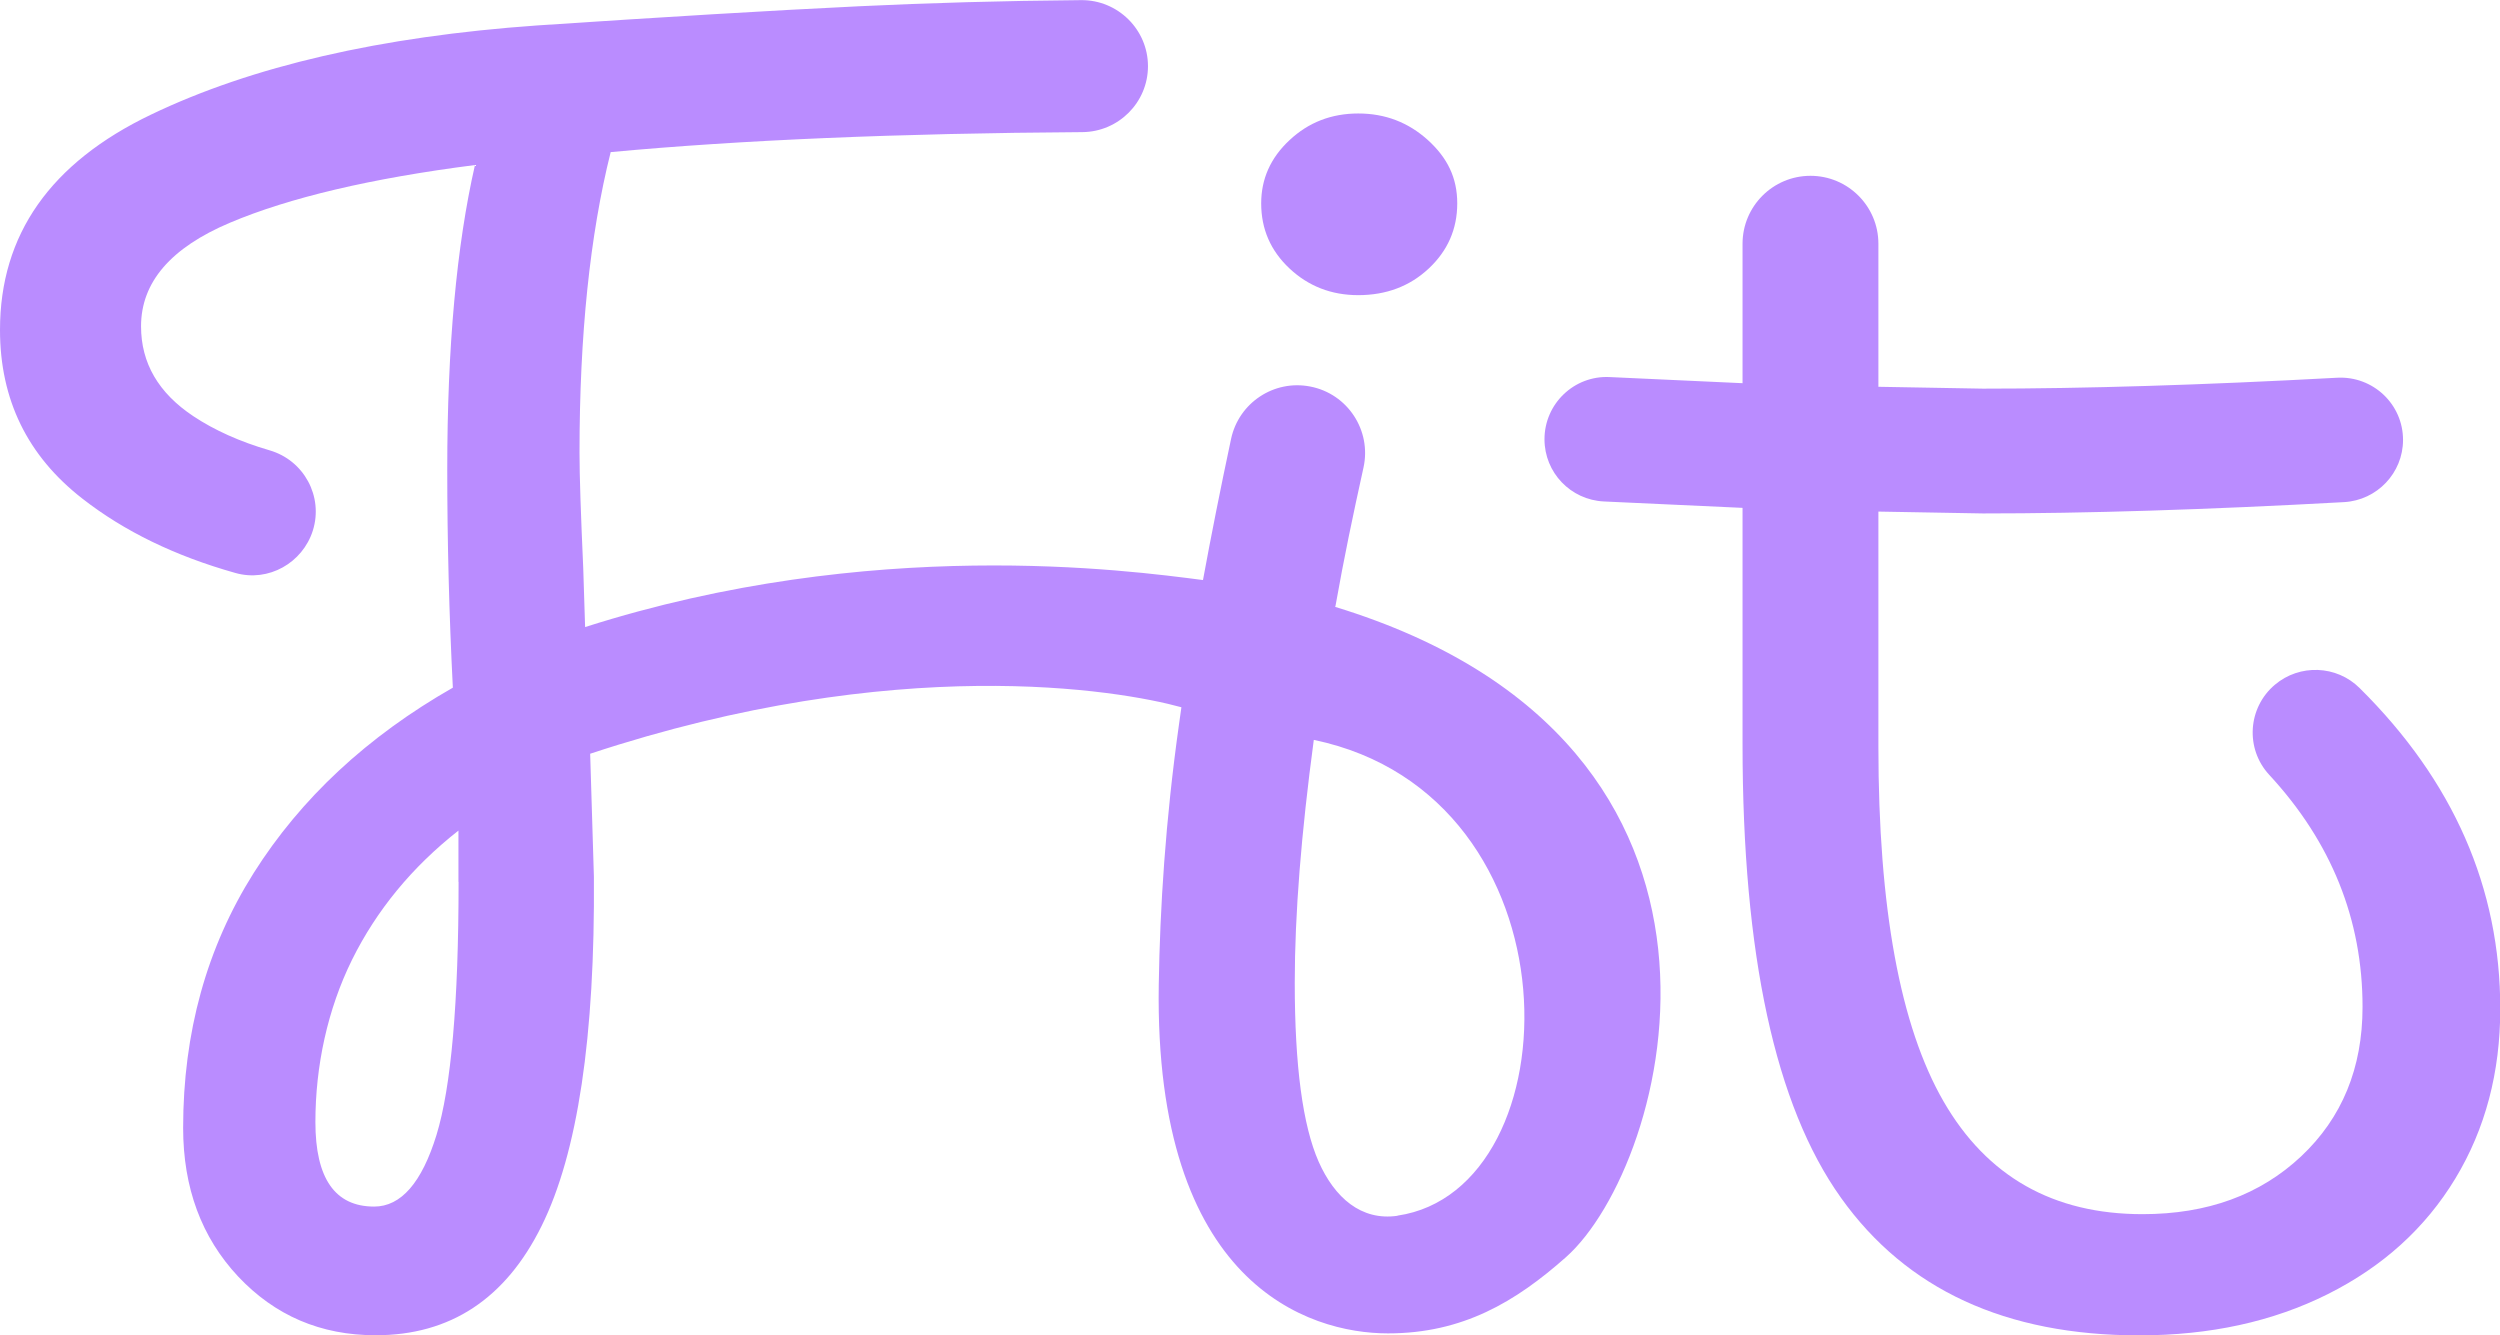
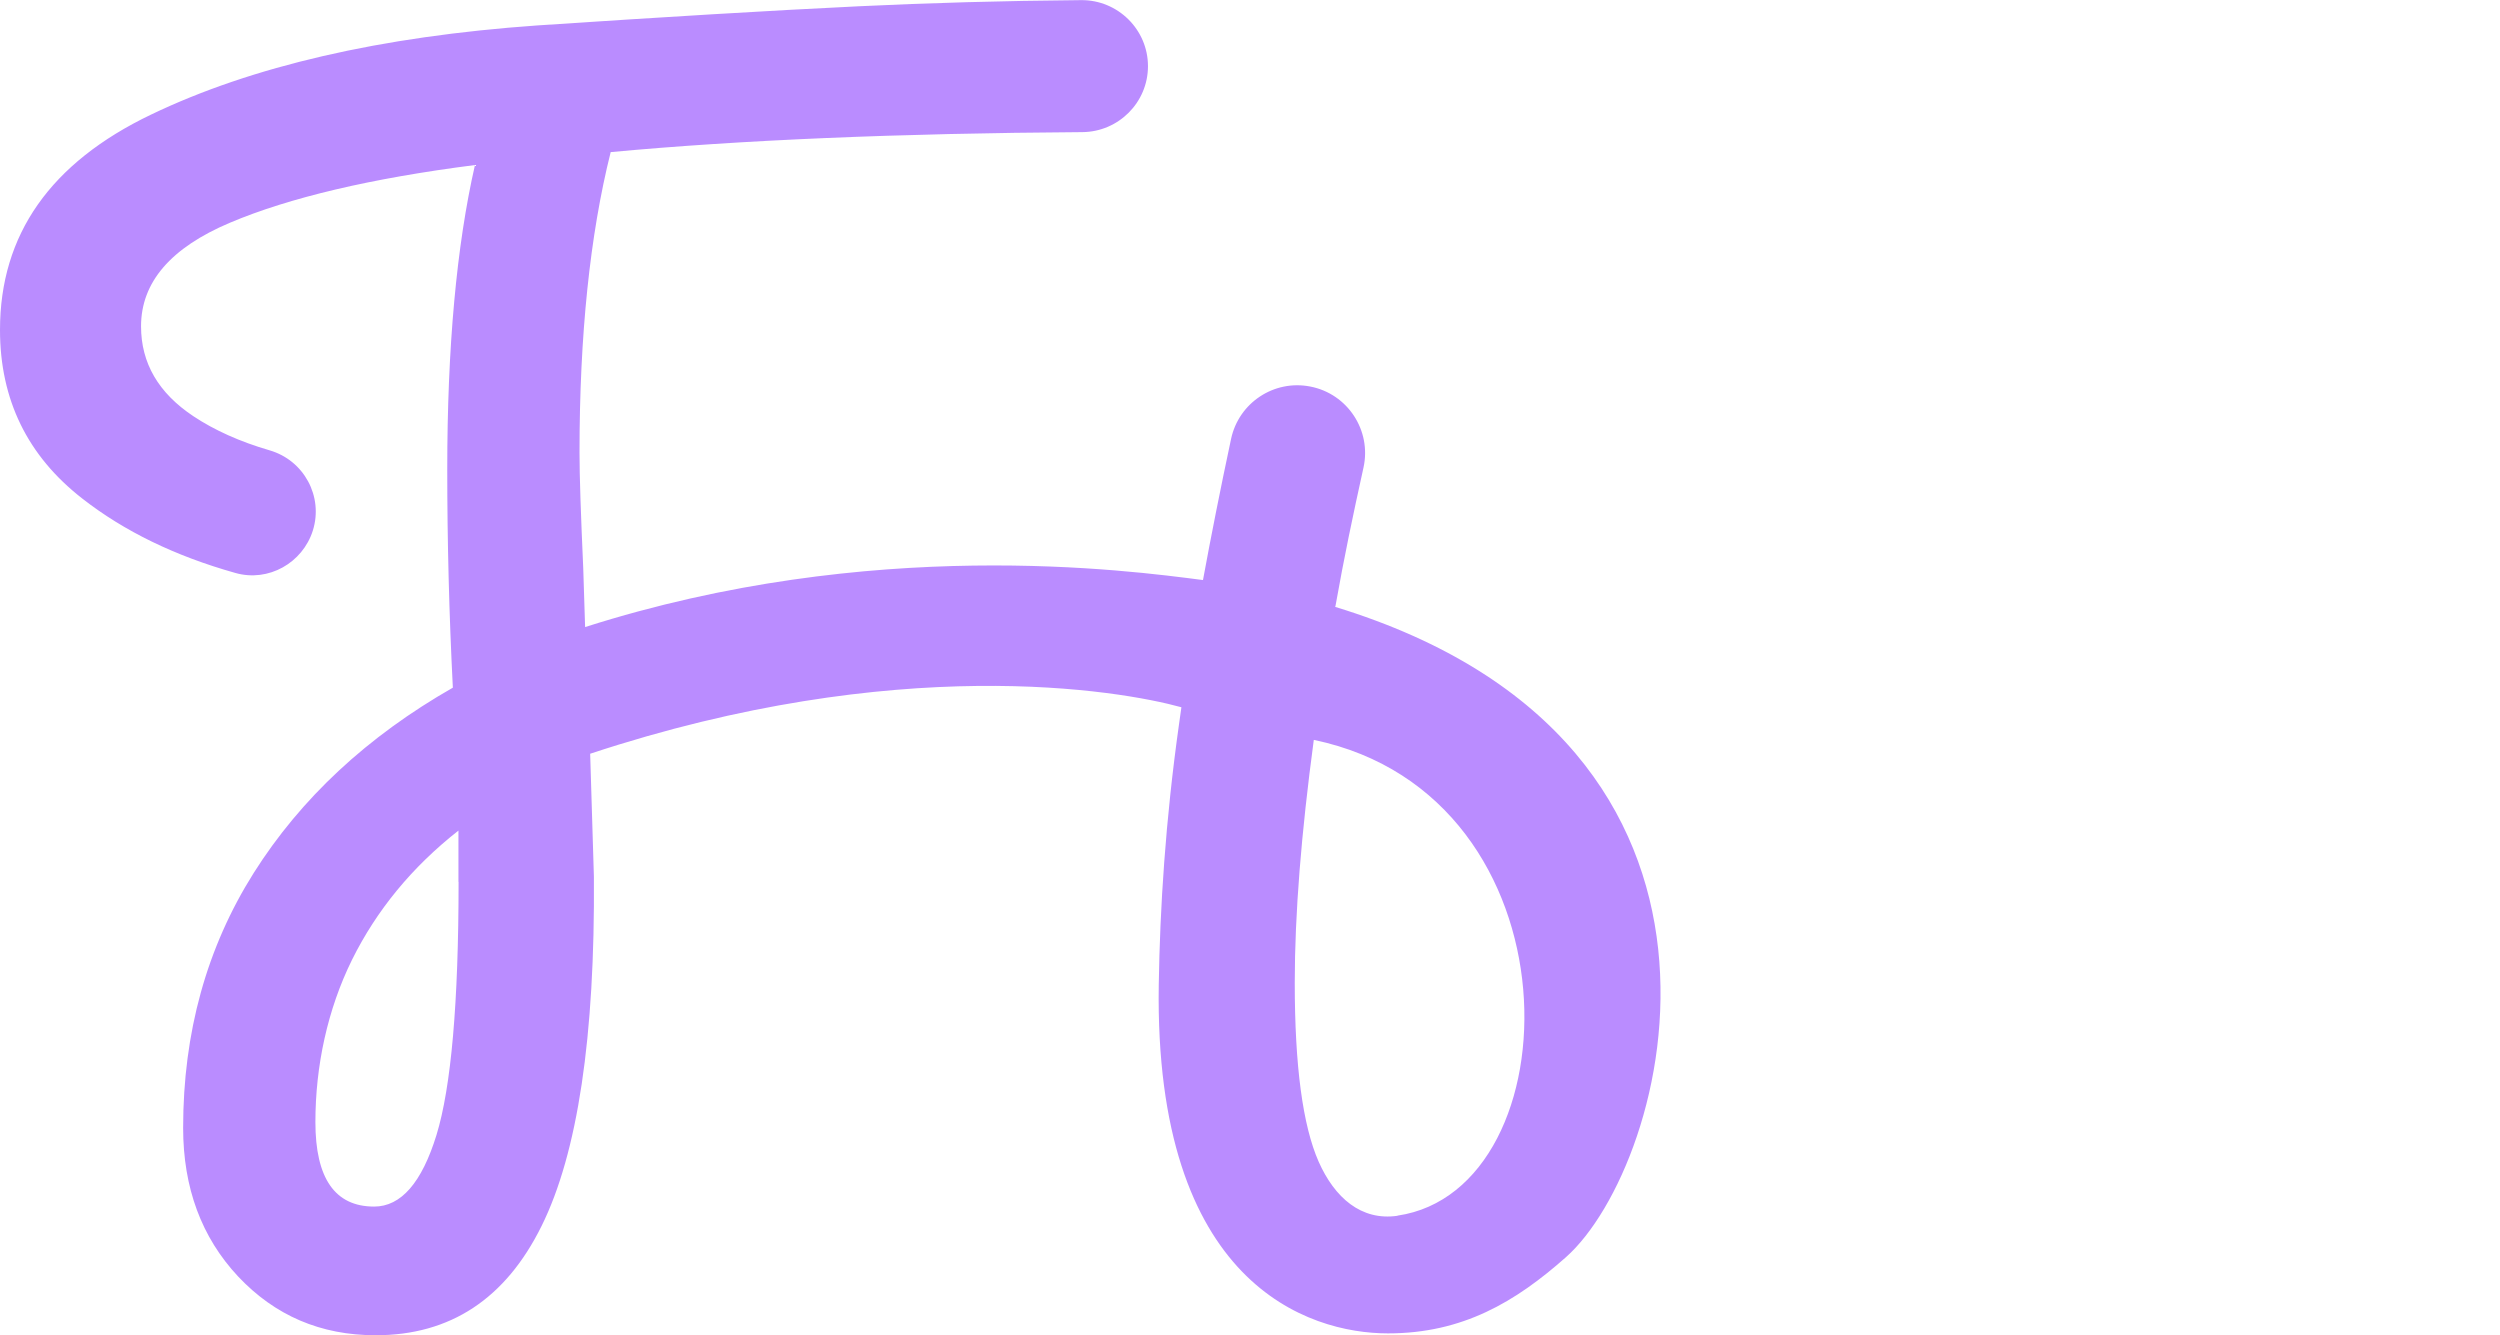
<svg xmlns="http://www.w3.org/2000/svg" id="Camada_2" data-name="Camada 2" viewBox="0 0 187.7 100.24">
  <defs>
    <style>      .cls-1 {        fill: #ba8cff;      }    </style>
  </defs>
  <g id="Camada_1-2" data-name="Camada 1">
    <g>
-       <path class="cls-1" d="M101.97,22.16c2.11,0,3.88-.67,5.3-2,1.42-1.33,2.14-2.96,2.14-4.89s-.74-3.42-2.2-4.75c-1.47-1.33-3.21-2-5.23-2s-3.74.67-5.16,2c-1.43,1.33-2.13,2.92-2.13,4.75,0,1.93.71,3.56,2.13,4.89,1.42,1.33,3.14,2,5.16,2Z" />
      <path class="cls-1" d="M100.26,45.54c.67-3.77,1.31-6.8,2.11-10.43.62-2.79-1.19-5.55-4-6.09h0c-2.72-.53-5.36,1.22-5.94,3.93-.8,3.75-1.5,7.29-2.11,10.6-5.64-.73-24.87-3.34-46.39,3.53l-.14-4.41c-.18-4.03-.28-6.92-.28-8.68,0-8.81.78-16.34,2.34-22.57,9.78-.91,21.59-1.41,35.41-1.5,2.72-.02,4.93-2.23,4.93-4.95h0c0-2.75-2.26-4.98-5.01-4.96-5.91.05-11.47.21-16.68.46-6.65.32-14.71.81-24.17,1.44-11.75.83-21.41,3.06-28.98,6.69C3.79,12.22,0,17.61,0,24.77c0,5.23,2.06,9.46,6.19,12.67,3.14,2.45,6.97,4.31,11.49,5.58,2.47.7,5.04-.75,5.81-3.19h0c.8-2.56-.67-5.27-3.25-6.02-2.23-.65-4.14-1.51-5.72-2.56-2.62-1.74-3.93-3.99-3.93-6.75,0-3.31,2.23-5.9,6.68-7.78,4.45-1.88,10.58-3.33,18.39-4.33-1.38,6.06-2.08,13.67-2.08,22.85,0,5.42.14,10.88.42,16.39-6.43,3.67-11.41,8.31-14.95,13.91-3.53,5.6-5.3,11.98-5.3,19.14,0,4.5,1.38,8.22,4.13,11.16,2.76,2.93,6.19,4.41,10.32,4.41,5.61,0,9.76-2.74,12.46-8.2,2.71-5.47,4.02-14.21,3.93-26.23l-.28-9.23c23.06-7.62,39.68-4.79,44.39-3.49-.06.43-.12.86-.18,1.28-1.02,7.25-1.43,13.78-1.52,19.56-.35,22.47,11.24,26.17,17.21,26.17,5.61,0,9.58-2.37,13.36-5.72,7.8-6.92,16.45-38.51-17.34-48.83ZM34.43,66.21c0,9.09-.56,15.43-1.66,19.01-1.1,3.57-2.66,5.37-4.68,5.37-2.94,0-4.41-2.12-4.41-6.34s.91-8.46,2.75-12.19c1.84-3.71,4.49-6.95,7.99-9.7v3.85ZM104.93,91.28c-2.73.4-4.73-1.36-5.93-4.07-1.19-2.71-1.79-7.18-1.79-13.43,0-5.16.49-11.22,1.43-18.23,20.22,4.22,19.61,33.78,6.28,35.72Z" />
-       <path class="cls-1" d="M138.2,89.9c-4.91-6.89-7.37-18.22-7.37-34.01v-17.76l-10.41-.48c-2.5-.12-4.46-2.17-4.46-4.67h0c0-2.67,2.23-4.8,4.89-4.67l9.98.46v-10.47c0-2.81,2.28-5.1,5.1-5.1h0c2.81,0,5.1,2.28,5.1,5.1v10.74l7.85.14c7.6,0,16.47-.27,26.6-.82,2.68-.14,4.94,1.98,4.94,4.67h0c0,2.48-1.95,4.53-4.43,4.67-10.34.57-19.38.85-27.11.85l-7.85-.14v17.63c0,12.12,1.63,21,4.89,26.65,3.26,5.65,8.24,8.47,14.94,8.47,4.87,0,8.83-1.45,11.91-4.34,3.07-2.89,4.61-6.63,4.61-11.22,0-6.57-2.34-12.38-7.01-17.43-1.81-1.96-1.61-5.04.43-6.76h0c1.86-1.57,4.63-1.47,6.36.25,7.04,6.97,10.56,15,10.56,24.08,0,4.77-1.12,9.02-3.37,12.74-2.25,3.72-5.44,6.61-9.57,8.68s-8.86,3.1-14.18,3.1c-10.01,0-17.47-3.44-22.38-10.33Z" />
    </g>
  </g>
</svg>